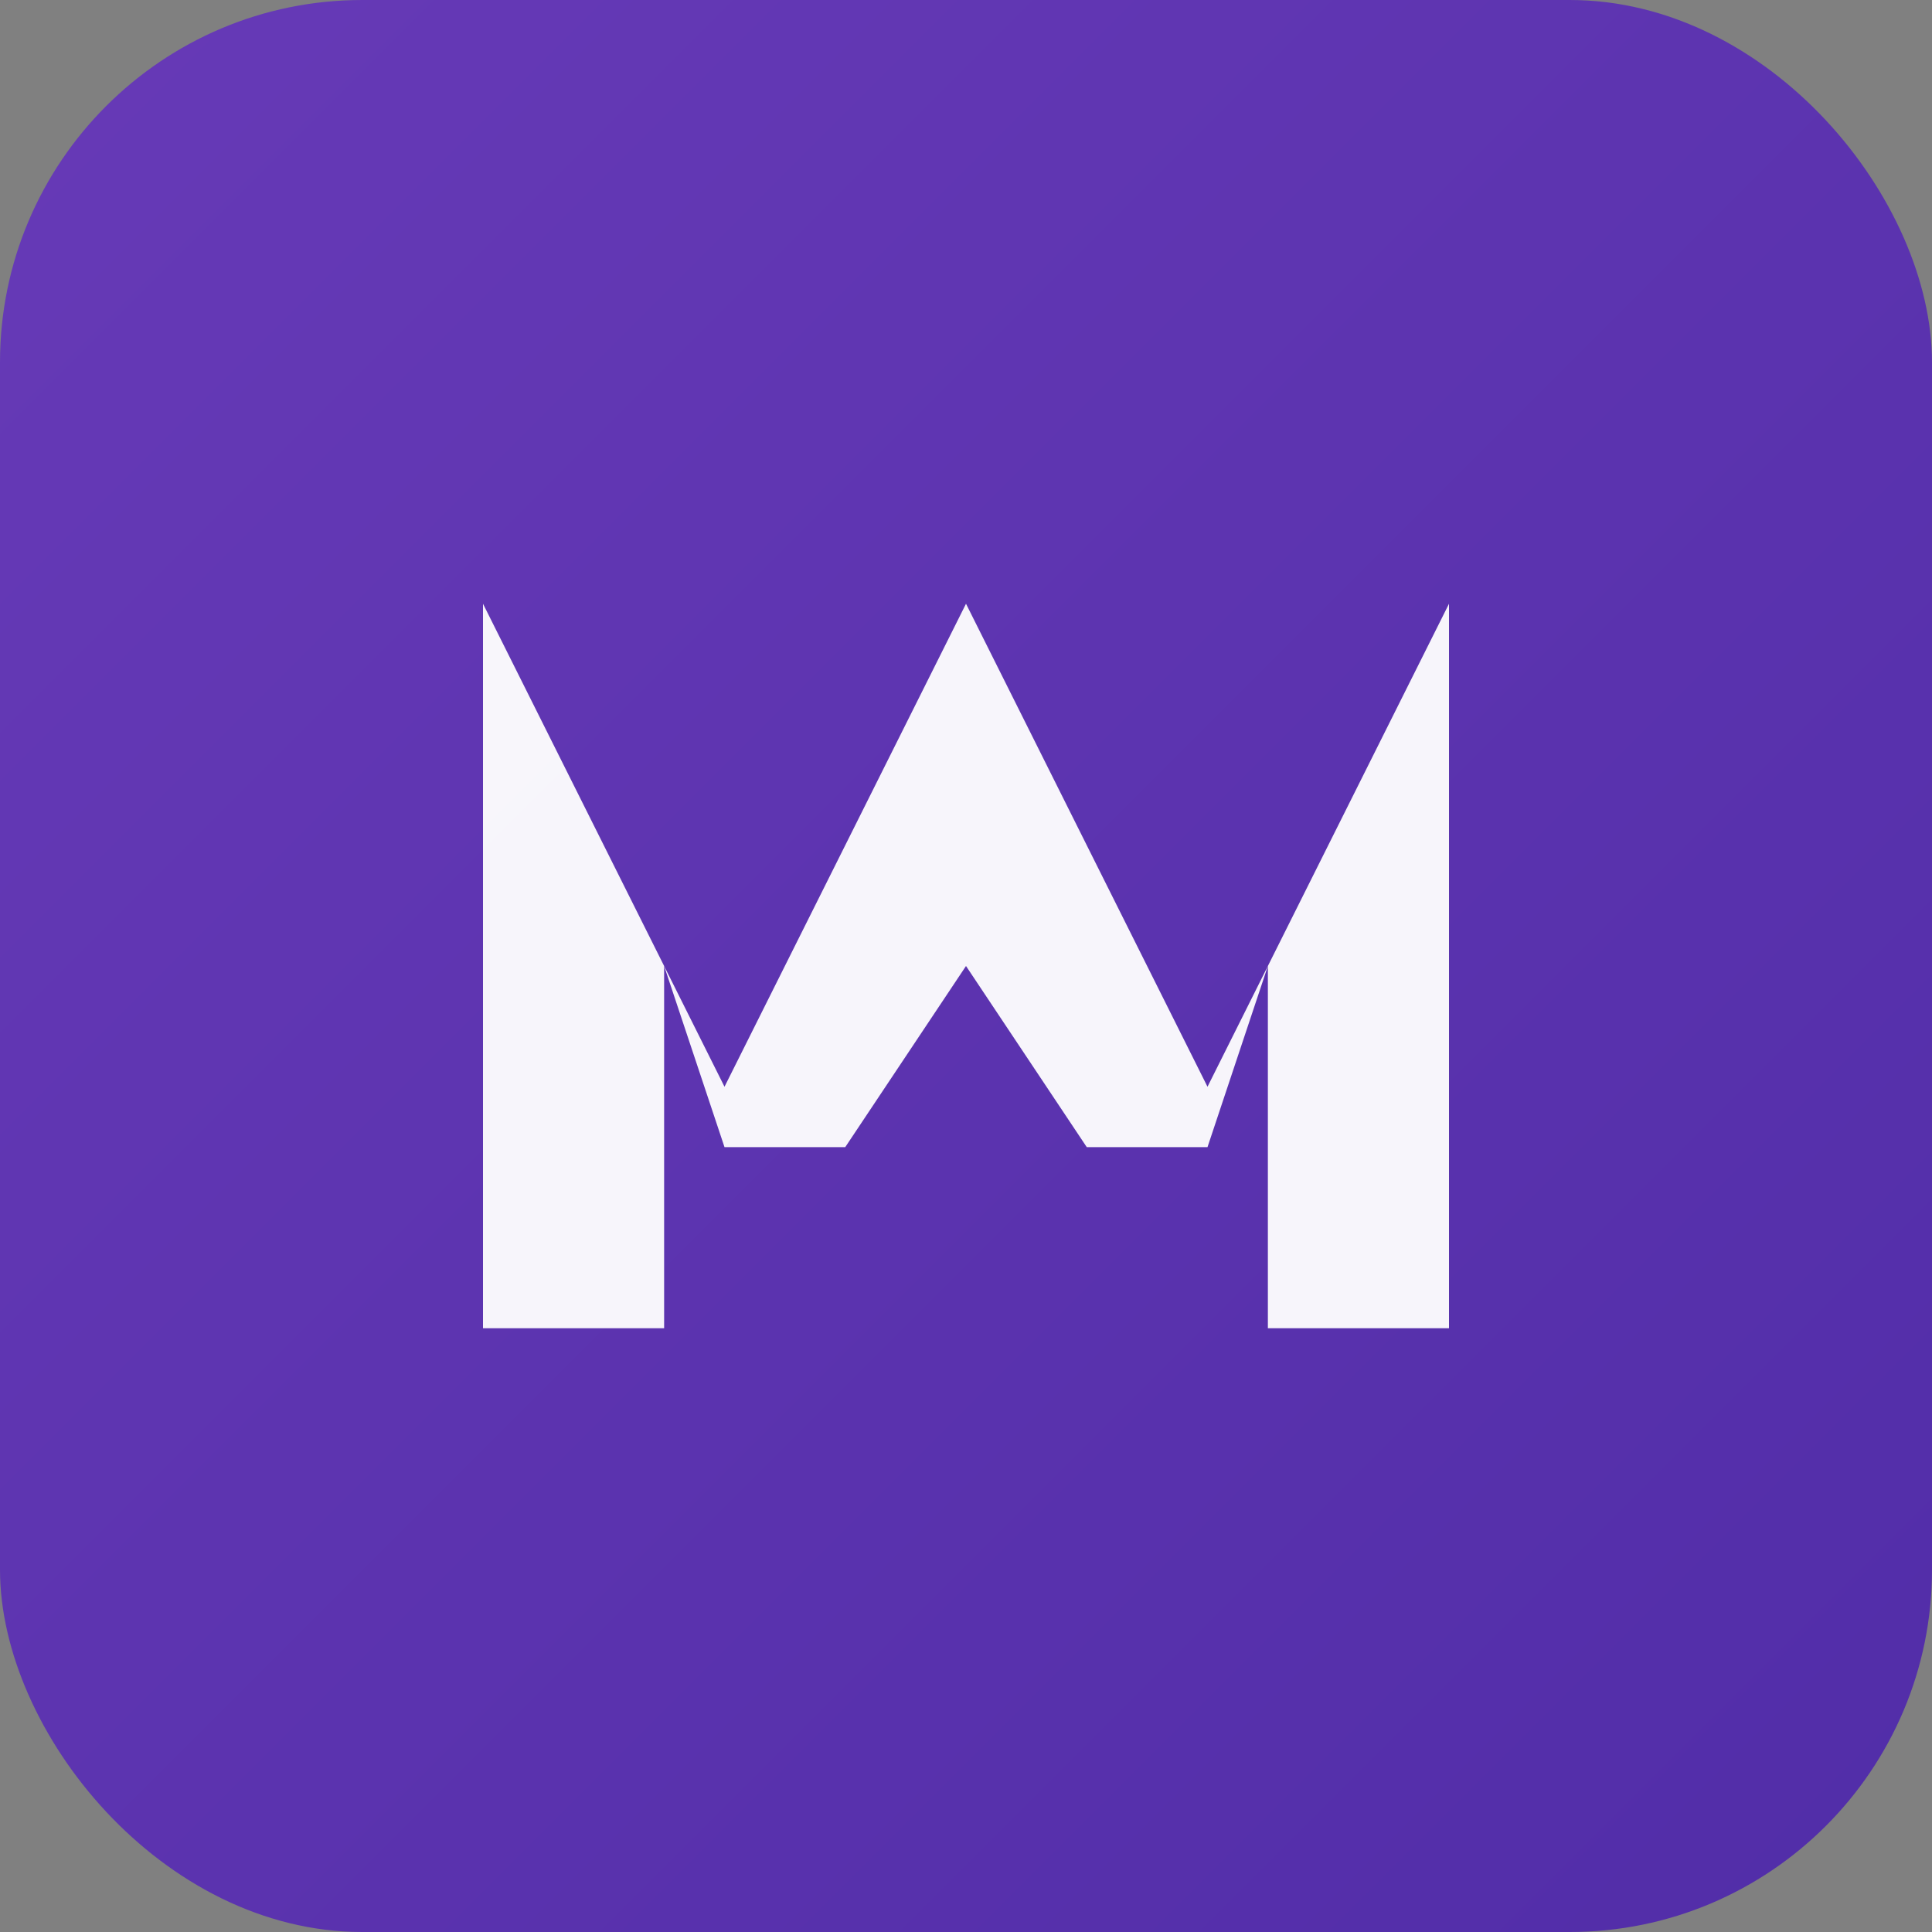
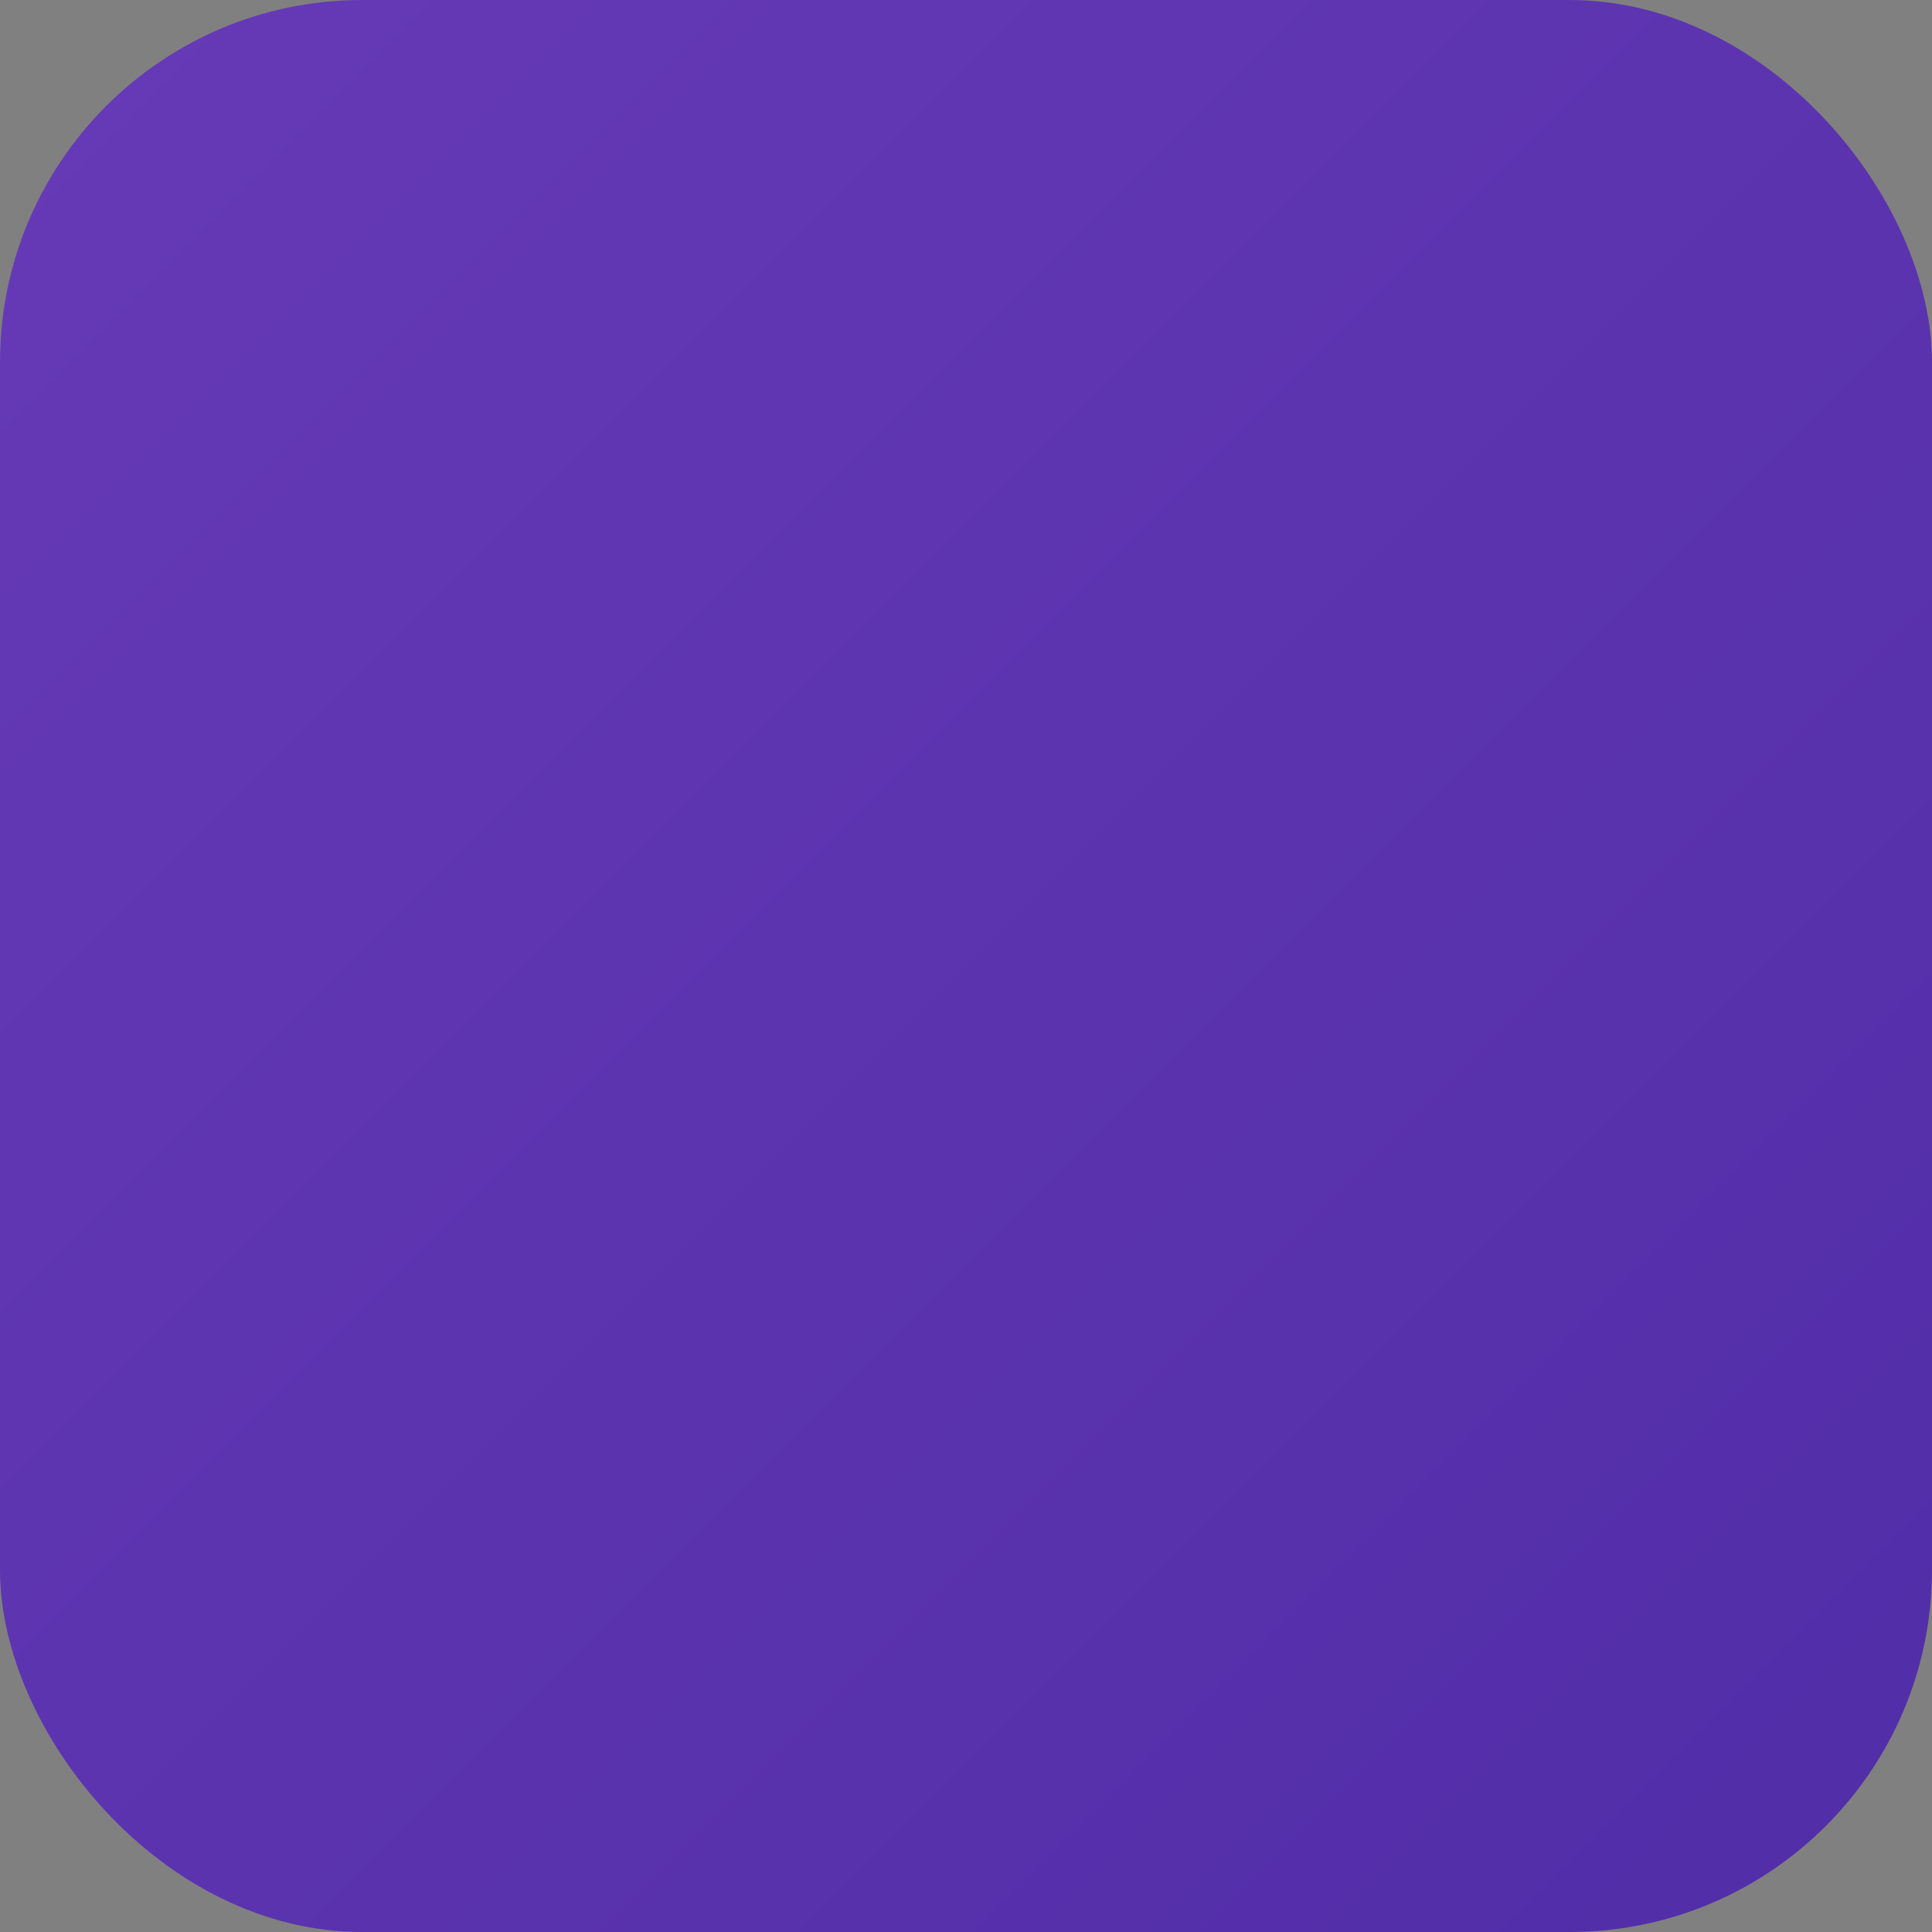
<svg xmlns="http://www.w3.org/2000/svg" viewBox="0 0 32 32" width="32" height="32">
  <rect x="0" y="0" width="32" height="32" fill="#808080" stroke="none" />
  <defs>
    <linearGradient id="brandGradient" x1="0%" y1="0%" x2="100%" y2="100%">
      <stop offset="0%" style="stop-color:#673AB7;stop-opacity:1" />
      <stop offset="100%" style="stop-color:#512DA8;stop-opacity:1" />
    </linearGradient>
  </defs>
  <rect x="0" y="0" width="32" height="32" rx="6" fill="url(#brandGradient)" />
-   <path d="M 8 22 L 8 10 L 12 18 L 16 10 L 20 18 L 24 10 L 24 22 L 21 22 L 21 16 L 20 19 L 18 19 L 16 16 L 14 19 L 12 19 L 11 16 L 11 22 Z" fill="white" opacity="0.95" />
</svg>